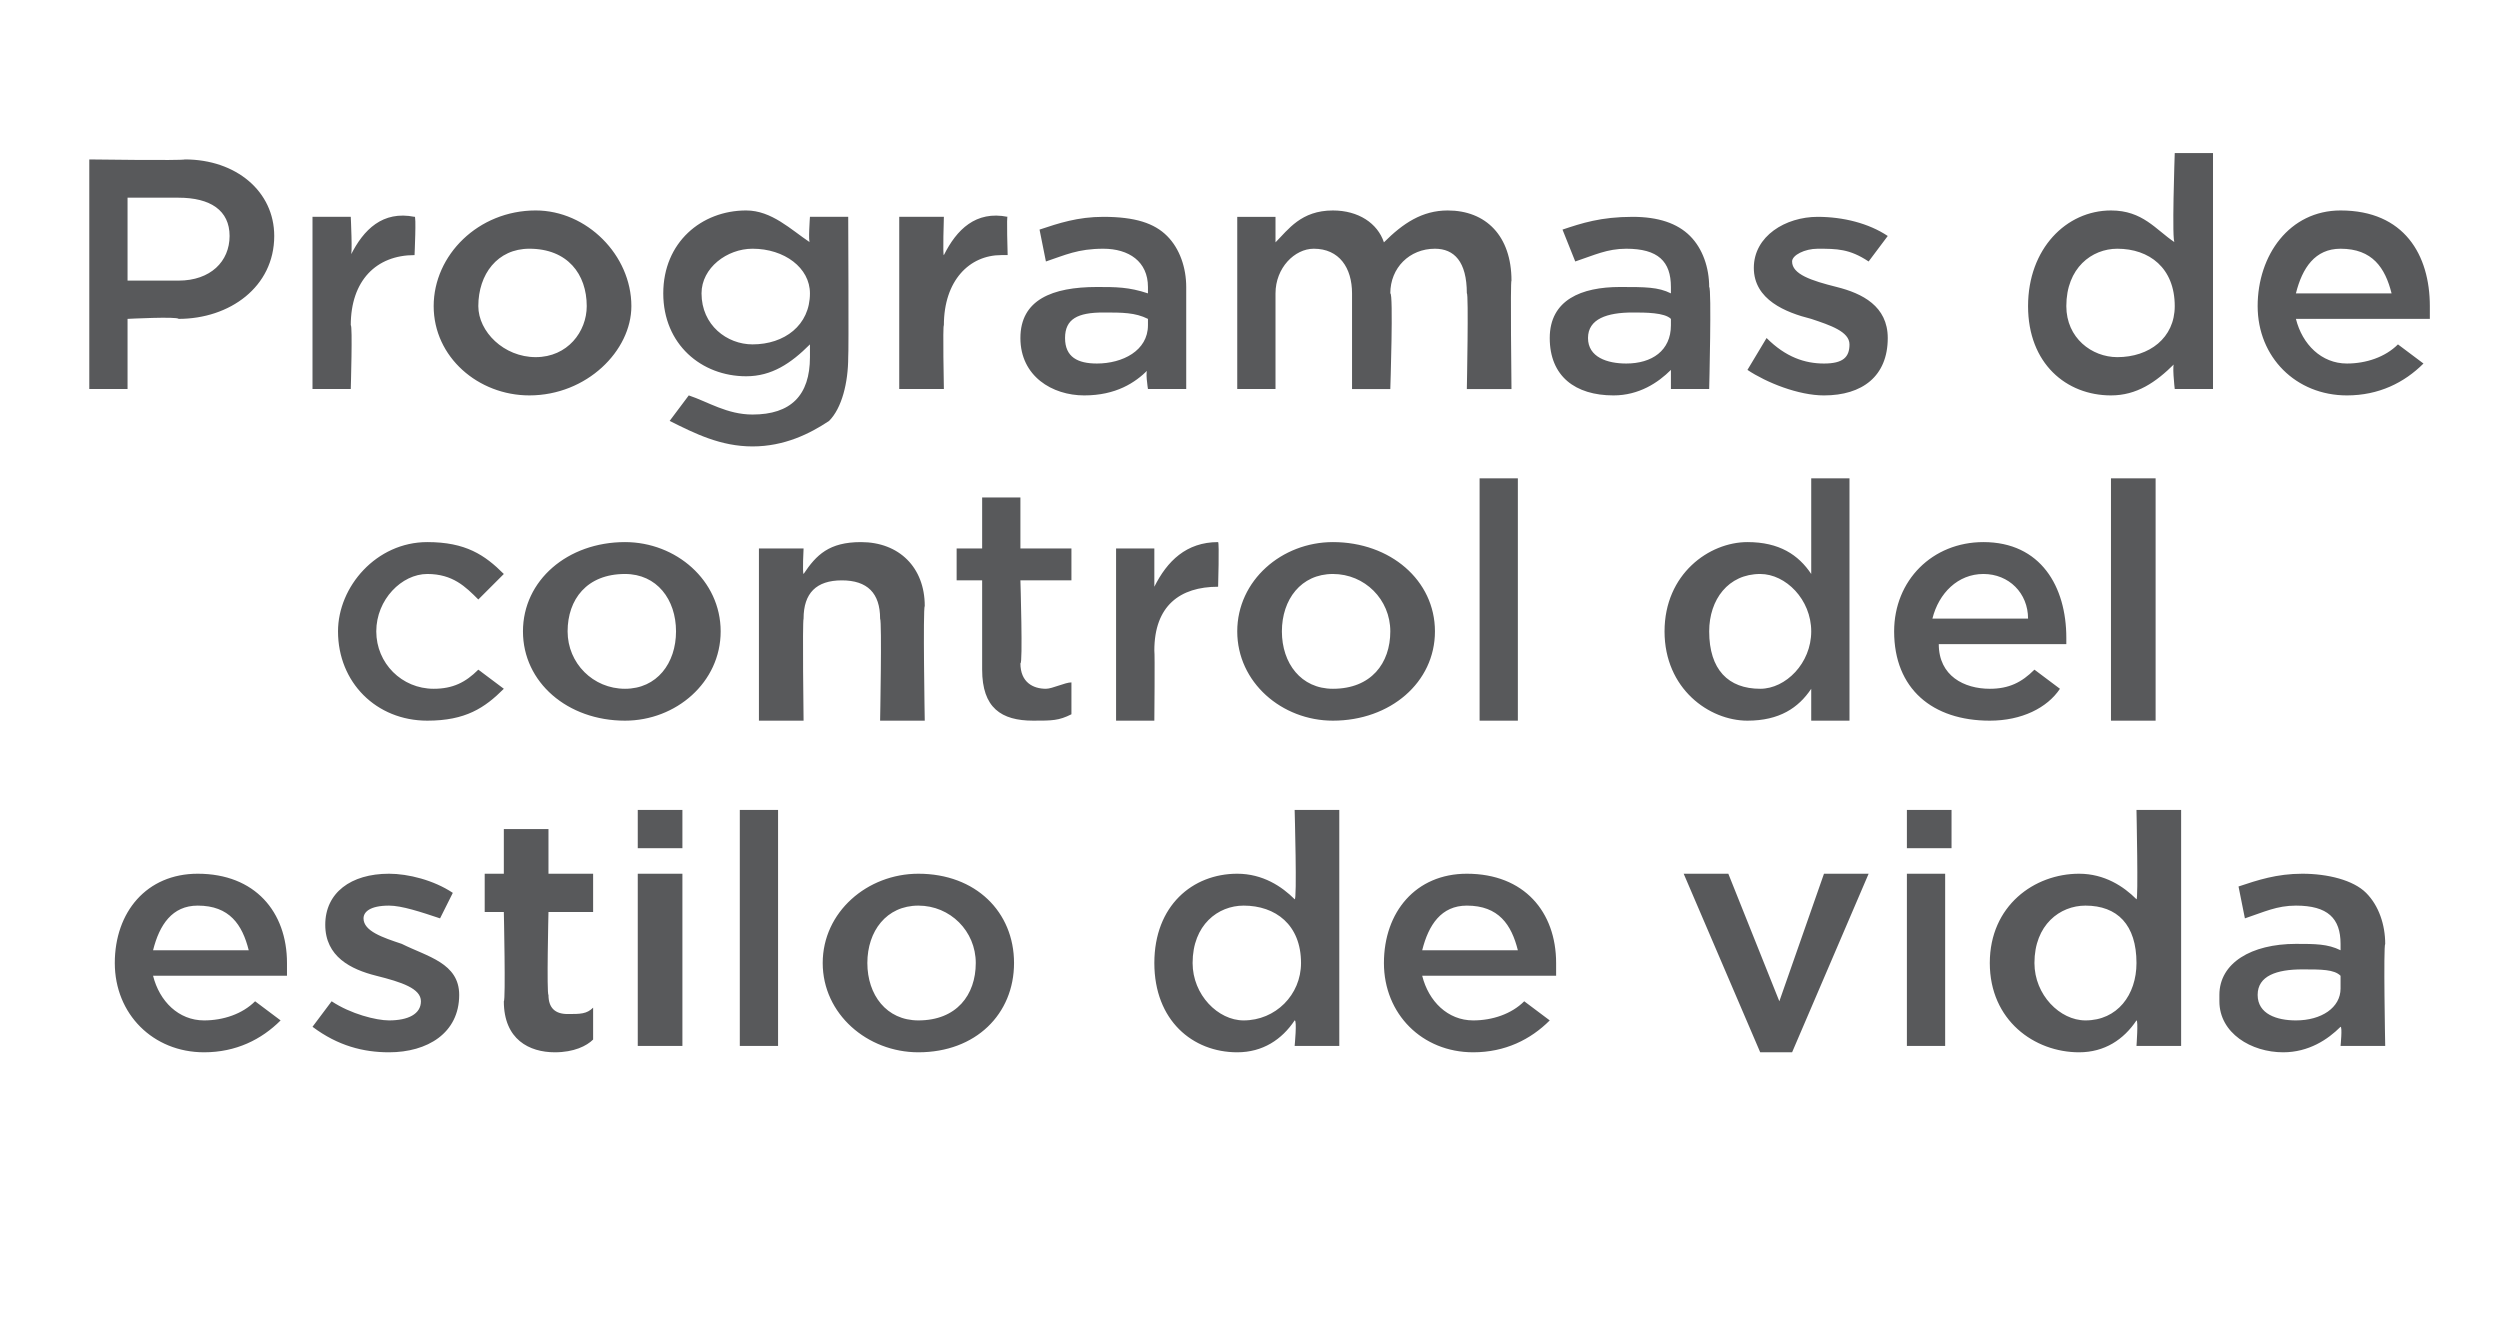
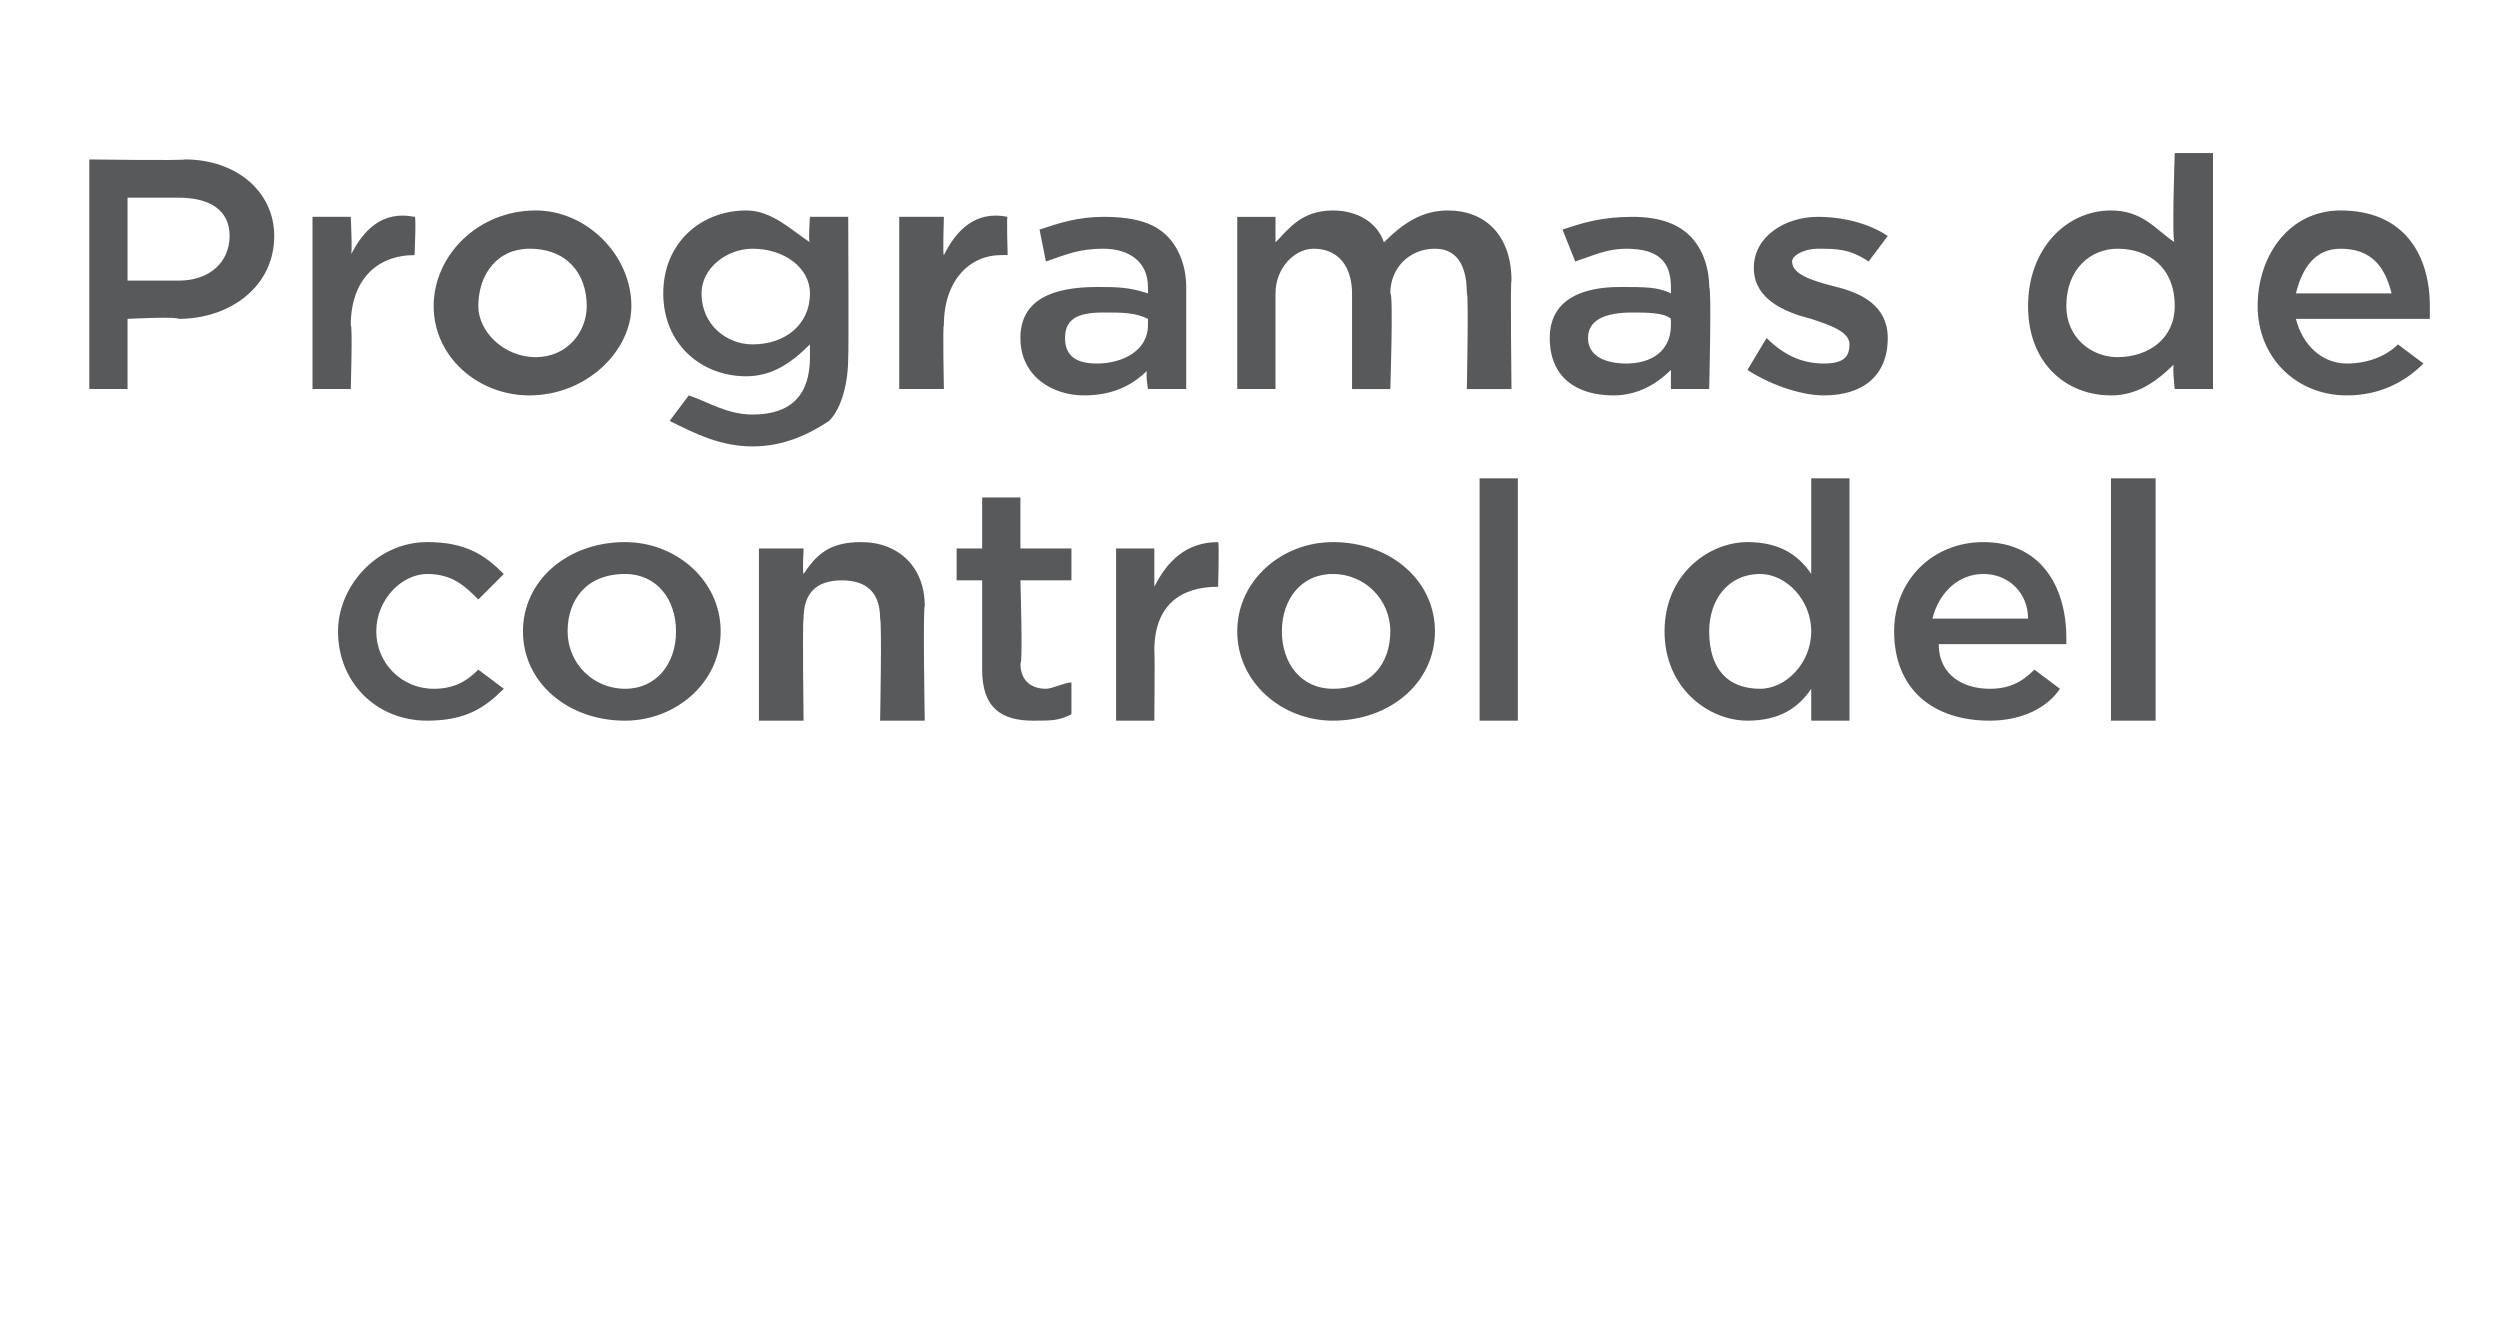
<svg xmlns="http://www.w3.org/2000/svg" version="1.1" width="39.2px" height="21px" viewBox="0 -2 39.2 21" style="top:-2px">
  <desc>Programas de control del estilo de vida</desc>
  <defs />
  <g id="Polygon8387">
-     <path d="m1.8 13.1c0-.8.5-1.4 1.3-1.4c.9 0 1.4.6 1.4 1.4v.2H2.4c.1.4.4.7.8.7c.3 0 .6-.1.8-.3l.4.3c-.3.3-.7.5-1.2.5c-.8 0-1.4-.6-1.4-1.4zm2.1-.2c-.1-.4-.3-.7-.8-.7c-.4 0-.6.3-.7.7h1.5zm1 1.2l.3-.4c.3.2.7.3.9.3c.3 0 .5-.1.5-.3c0-.2-.3-.3-.7-.4c-.4-.1-.8-.3-.8-.8c0-.5.4-.8 1-.8c.3 0 .7.1 1 .3l-.2.4c-.3-.1-.6-.2-.8-.2c-.3 0-.4.1-.4.2c0 .2.3.3.6.4c.4.2.9.3.9.8c0 .6-.5.9-1.1.9c-.4 0-.8-.1-1.2-.4zm3-.4c.03-.01 0-1.4 0-1.4h-.3v-.6h.3v-.7h.7v.7h.7v.6h-.7s-.03 1.29 0 1.3c0 .2.1.3.3.3c.2 0 .3 0 .4-.1v.5c-.1.1-.3.2-.6.2c-.4 0-.8-.2-.8-.8zm2.1-3h.7v.6h-.7v-.6zm0 1h.7v2.7h-.7v-2.7zm1.6-1h.6v3.7h-.6v-3.7zm1.3 2.4c0-.8.7-1.4 1.5-1.4c.9 0 1.5.6 1.5 1.4c0 .8-.6 1.4-1.5 1.4c-.8 0-1.5-.6-1.5-1.4zm2.4 0c0-.5-.4-.9-.9-.9c-.5 0-.8.4-.8.9c0 .5.3.9.8.9c.6 0 .9-.4.9-.9zm2.8 0c0-.9.6-1.4 1.3-1.4c.4 0 .7.2.9.4c.04.04 0-1.4 0-1.4h.7v3.7h-.7s.04-.41 0-.4c-.2.3-.5.5-.9.5c-.7 0-1.3-.5-1.3-1.4zm2.3 0c0-.6-.4-.9-.9-.9c-.4 0-.8.3-.8.9c0 .5.4.9.8.9c.5 0 .9-.4.9-.9zm1.3 0c0-.8.5-1.4 1.3-1.4c.9 0 1.4.6 1.4 1.4v.2h-2.1c.1.4.4.7.8.7c.3 0 .6-.1.8-.3l.4.3c-.3.3-.7.5-1.2.5c-.8 0-1.4-.6-1.4-1.4zm2.1-.2c-.1-.4-.3-.7-.8-.7c-.4 0-.6.3-.7.7h1.5zm2.6-1.2h.7l.8 2l.7-2h.7l-1.2 2.8h-.5l-1.2-2.8zm3.5-1h.7v.6h-.7v-.6zm0 1h.6v2.7h-.6v-2.7zm1.3 1.4c0-.9.7-1.4 1.4-1.4c.4 0 .7.2.9.4c.03.04 0-1.4 0-1.4h.7v3.7h-.7s.03-.41 0-.4c-.2.3-.5.5-.9.5c-.7 0-1.4-.5-1.4-1.4zm2.3 0c0-.6-.3-.9-.8-.9c-.4 0-.8.3-.8.9c0 .5.4.9.8.9c.5 0 .8-.4.8-.9zm1.3.6v-.1c0-.5.5-.8 1.2-.8c.3 0 .5 0 .7.1v-.1c0-.4-.2-.6-.7-.6c-.3 0-.5.1-.8.2l-.1-.5c.3-.1.6-.2 1-.2c.4 0 .8.1 1 .3c.2.2.3.5.3.8c-.03.03 0 1.6 0 1.6h-.7s.03-.3 0-.3c-.2.2-.5.4-.9.4c-.5 0-1-.3-1-.8zm1.9-.2v-.2c-.1-.1-.3-.1-.6-.1c-.4 0-.7.1-.7.4c0 .3.3.4.6.4c.4 0 .7-.2.7-.5z" stroke="none" fill="#58595b" />
-   </g>
+     </g>
  <g id="Polygon8386">
    <path d="m5.3 7.9c0-.7.6-1.4 1.4-1.4c.6 0 .9.2 1.2.5l-.4.4c-.2-.2-.4-.4-.8-.4c-.4 0-.8.4-.8.9c0 .5.4.9.9.9c.3 0 .5-.1.7-.3l.4.3c-.3.3-.6.5-1.2.5c-.8 0-1.4-.6-1.4-1.4zm2.9 0c0-.8.7-1.4 1.6-1.4c.8 0 1.5.6 1.5 1.4c0 .8-.7 1.4-1.5 1.4c-.9 0-1.6-.6-1.6-1.4zm2.4 0c0-.5-.3-.9-.8-.9c-.6 0-.9.4-.9.9c0 .5.4.9.9.9c.5 0 .8-.4.8-.9zm1.3-1.3h.7s-.02.38 0 .4c.2-.3.4-.5.9-.5c.6 0 1 .4 1 1c-.03.04 0 1.8 0 1.8h-.7s.03-1.56 0-1.6c0-.4-.2-.6-.6-.6c-.4 0-.6.2-.6.6c-.02.05 0 1.6 0 1.6h-.7V6.6zm3.5 1.9V7.1h-.4v-.5h.4v-.8h.6v.8h.8v.5h-.8s.04 1.33 0 1.3c0 .3.2.4.4.4c.1 0 .3-.1.4-.1v.5c-.2.1-.3.1-.6.1c-.5 0-.8-.2-.8-.8zm2.1-1.9h.6v.6c.2-.4.5-.7 1-.7c.02.01 0 .7 0 .7c0 0-.02-.03 0 0c-.6 0-1 .3-1 1c.01.05 0 1.1 0 1.1h-.6V6.6zm1.9 1.3c0-.8.7-1.4 1.5-1.4c.9 0 1.6.6 1.6 1.4c0 .8-.7 1.4-1.6 1.4c-.8 0-1.5-.6-1.5-1.4zm2.4 0c0-.5-.4-.9-.9-.9c-.5 0-.8.4-.8.9c0 .5.3.9.8.9c.6 0 .9-.4.9-.9zm1.4-2.4h.6v3.8h-.6V5.5zm2.9 2.4c0-.9.7-1.4 1.3-1.4c.5 0 .8.2 1 .5V5.5h.6v3.8h-.6v-.5c-.2.3-.5.5-1 .5c-.6 0-1.3-.5-1.3-1.4zm2.3 0c0-.5-.4-.9-.8-.9c-.5 0-.8.4-.8.9c0 .6.3.9.8.9c.4 0 .8-.4.8-.9zm1.3 0c0-.8.6-1.4 1.4-1.4c.9 0 1.3.7 1.3 1.5v.1h-2c0 .5.4.7.8.7c.3 0 .5-.1.7-.3l.4.3c-.2.3-.6.5-1.1.5c-.9 0-1.5-.5-1.5-1.4zm2.1-.2c0-.4-.3-.7-.7-.7c-.4 0-.7.3-.8.7h1.5zm1.3-2.2h.7v3.8h-.7V5.5z" stroke="none" fill="#58595b" />
  </g>
  <g id="Polygon8385">
    <path d="m1.4.5s1.45.02 1.5 0c.8 0 1.4.5 1.4 1.2c0 .8-.7 1.3-1.5 1.3c-.02-.04-.8 0-.8 0v1.1h-.6V.5zm1.4 1.9c.5 0 .8-.3.8-.7c0-.4-.3-.6-.8-.6h-.8v1.3h.8zm2.1-1h.6s.03.62 0 .6c.2-.4.5-.7 1-.6c.03-.05 0 .6 0 .6c0 0 0 .01 0 0c-.6 0-1 .4-1 1.1c.03-.01 0 1 0 1h-.6V1.4zm1.9 1.4c0-.8.7-1.5 1.6-1.5c.8 0 1.5.7 1.5 1.5c0 .7-.7 1.4-1.6 1.4c-.8 0-1.5-.6-1.5-1.4zm2.4 0c0-.5-.3-.9-.9-.9c-.5 0-.8.4-.8.9c0 .4.4.8.9.8c.5 0 .8-.4.8-.8zm1.3 1.8l.3-.4c.3.1.6.3 1 .3c.6 0 .9-.3.9-.9v-.2c-.3.3-.6.5-1 .5c-.7 0-1.3-.5-1.3-1.3c0-.8.6-1.3 1.3-1.3c.4 0 .7.3 1 .5c-.03.01 0-.4 0-.4h.6s.01 2.17 0 2.2c0 .4-.1.8-.3 1c-.3.2-.7.4-1.2.4c-.5 0-.9-.2-1.3-.4zm2.2-2c0-.4-.4-.7-.9-.7c-.4 0-.8.3-.8.7c0 .5.4.8.8.8c.5 0 .9-.3.9-.8zm1.4-1.2h.7s-.02.62 0 .6c.2-.4.5-.7 1-.6c-.02-.05 0 .6 0 .6h-.1c-.5 0-.9.4-.9 1.1c-.02-.01 0 1 0 1h-.7V1.4zM16 3.3c0-.6.5-.8 1.2-.8c.3 0 .5 0 .8.1v-.1c0-.4-.3-.6-.7-.6c-.4 0-.6.1-.9.2l-.1-.5c.3-.1.6-.2 1-.2c.5 0 .8.1 1 .3c.2.2.3.5.3.8v1.6h-.6s-.05-.31 0-.3c-.2.2-.5.4-1 .4c-.5 0-1-.3-1-.9zm2-.2v-.1c-.2-.1-.4-.1-.7-.1c-.4 0-.6.1-.6.4c0 .3.2.4.5.4c.4 0 .8-.2.8-.6zm1.4-1.7h.6v.4c.2-.2.4-.5.9-.5c.4 0 .7.2.8.5c.3-.3.6-.5 1-.5c.6 0 1 .4 1 1.1c-.02-.01 0 1.7 0 1.7h-.7s.03-1.52 0-1.5c0-.5-.2-.7-.5-.7c-.4 0-.7.3-.7.7c.05-.01 0 1.5 0 1.5h-.6V2.6c0-.4-.2-.7-.6-.7c-.3 0-.6.3-.6.7v1.5h-.6V1.4zm4.9 1.9c0-.6.5-.8 1.1-.8c.4 0 .6 0 .8.1v-.1c0-.4-.2-.6-.7-.6c-.3 0-.5.1-.8.2l-.2-.5c.3-.1.6-.2 1.1-.2c.4 0 .7.1.9.3c.2.2.3.5.3.8c.04.01 0 1.6 0 1.6h-.6v-.3c-.2.2-.5.4-.9.4c-.6 0-1-.3-1-.9zm1.9-.2v-.1c-.1-.1-.4-.1-.6-.1c-.4 0-.7.1-.7.4c0 .3.3.4.6.4c.4 0 .7-.2.7-.6zm1.2.7l.3-.5c.3.3.6.4.9.4c.3 0 .4-.1.4-.3c0-.2-.3-.3-.6-.4c-.4-.1-.9-.3-.9-.8c0-.5.5-.8 1-.8c.4 0 .8.1 1.1.3l-.3.4c-.3-.2-.5-.2-.8-.2c-.2 0-.4.1-.4.2c0 .2.3.3.7.4c.4.1.8.3.8.8c0 .6-.4.9-1 .9c-.4 0-.9-.2-1.2-.4zm4.4-1c0-.9.6-1.5 1.3-1.5c.5 0 .7.3 1 .5c-.05.03 0-1.4 0-1.4h.6v3.7h-.6s-.05-.43 0-.4c-.3.3-.6.5-1 .5c-.7 0-1.3-.5-1.3-1.4zm2.3 0c0-.6-.4-.9-.9-.9c-.4 0-.8.3-.8.9c0 .5.4.8.8.8c.5 0 .9-.3.9-.8zm1.3 0c0-.8.5-1.5 1.3-1.5c1 0 1.4.7 1.4 1.5v.2H36c.1.4.4.7.8.7c.3 0 .6-.1.8-.3l.4.3c-.3.3-.7.5-1.2.5c-.8 0-1.4-.6-1.4-1.4zm2.1-.2c-.1-.4-.3-.7-.8-.7c-.4 0-.6.3-.7.7h1.5z" stroke="none" fill="#58595b" />
  </g>
</svg>